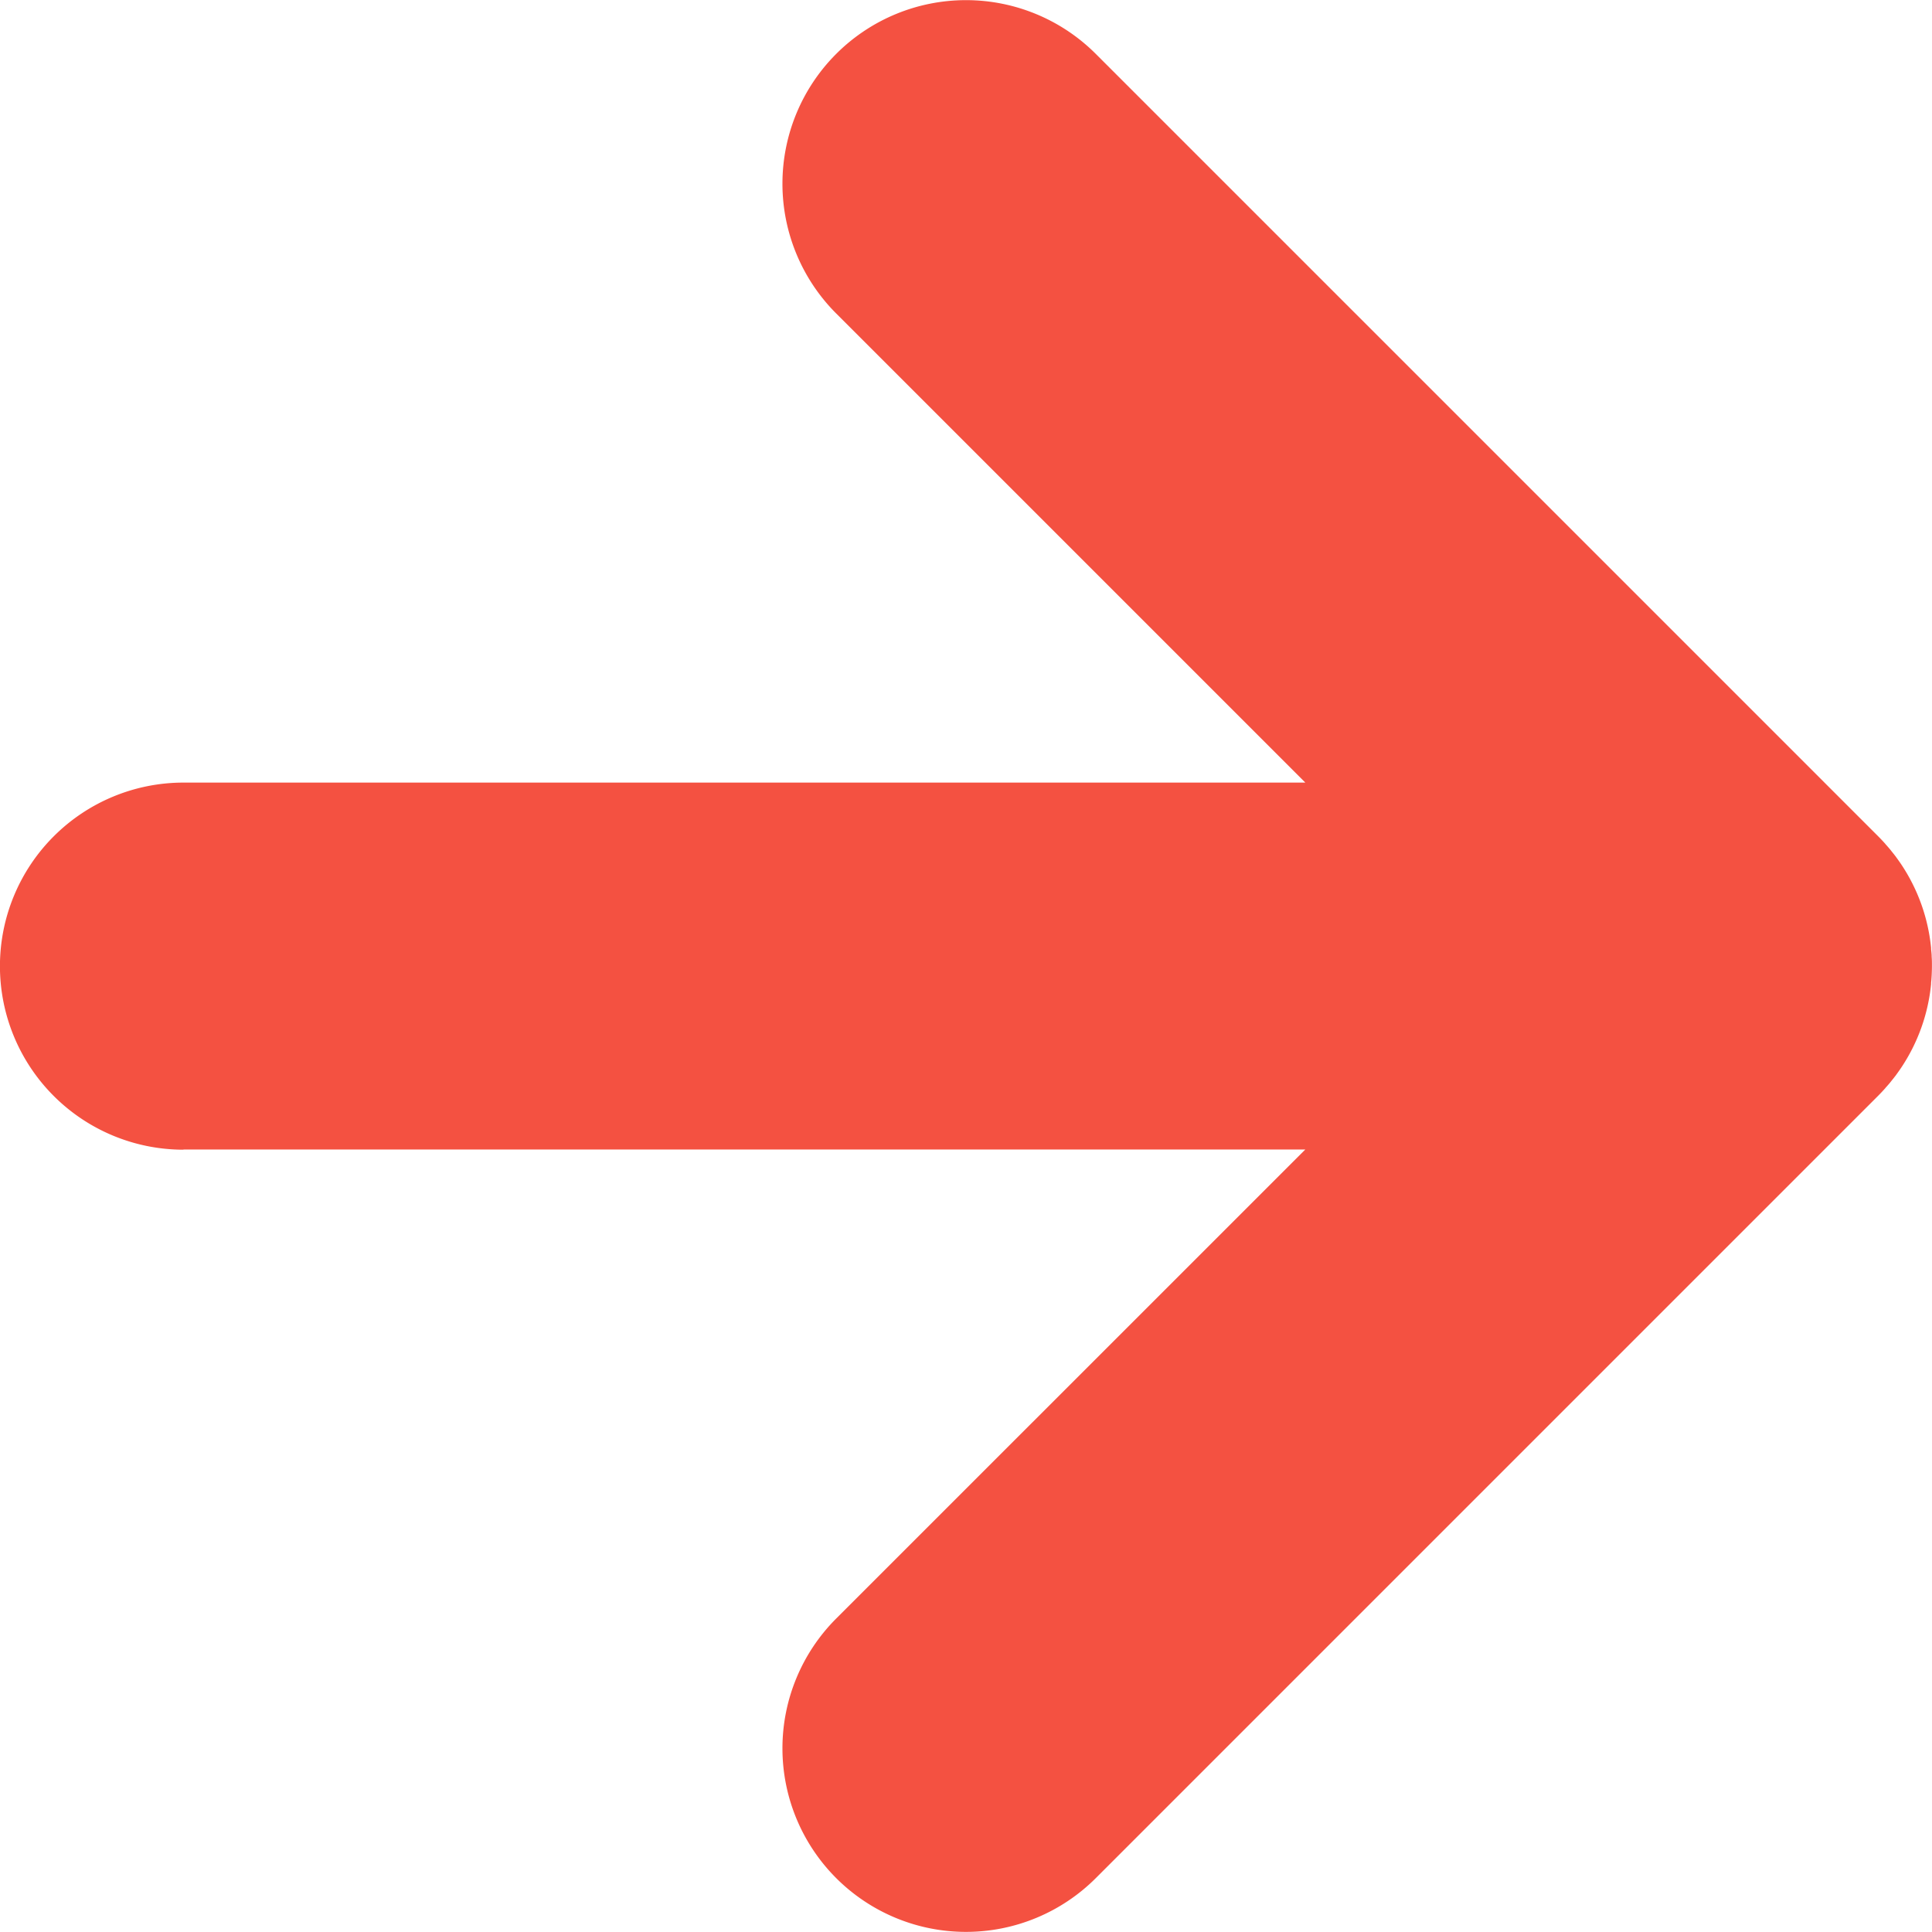
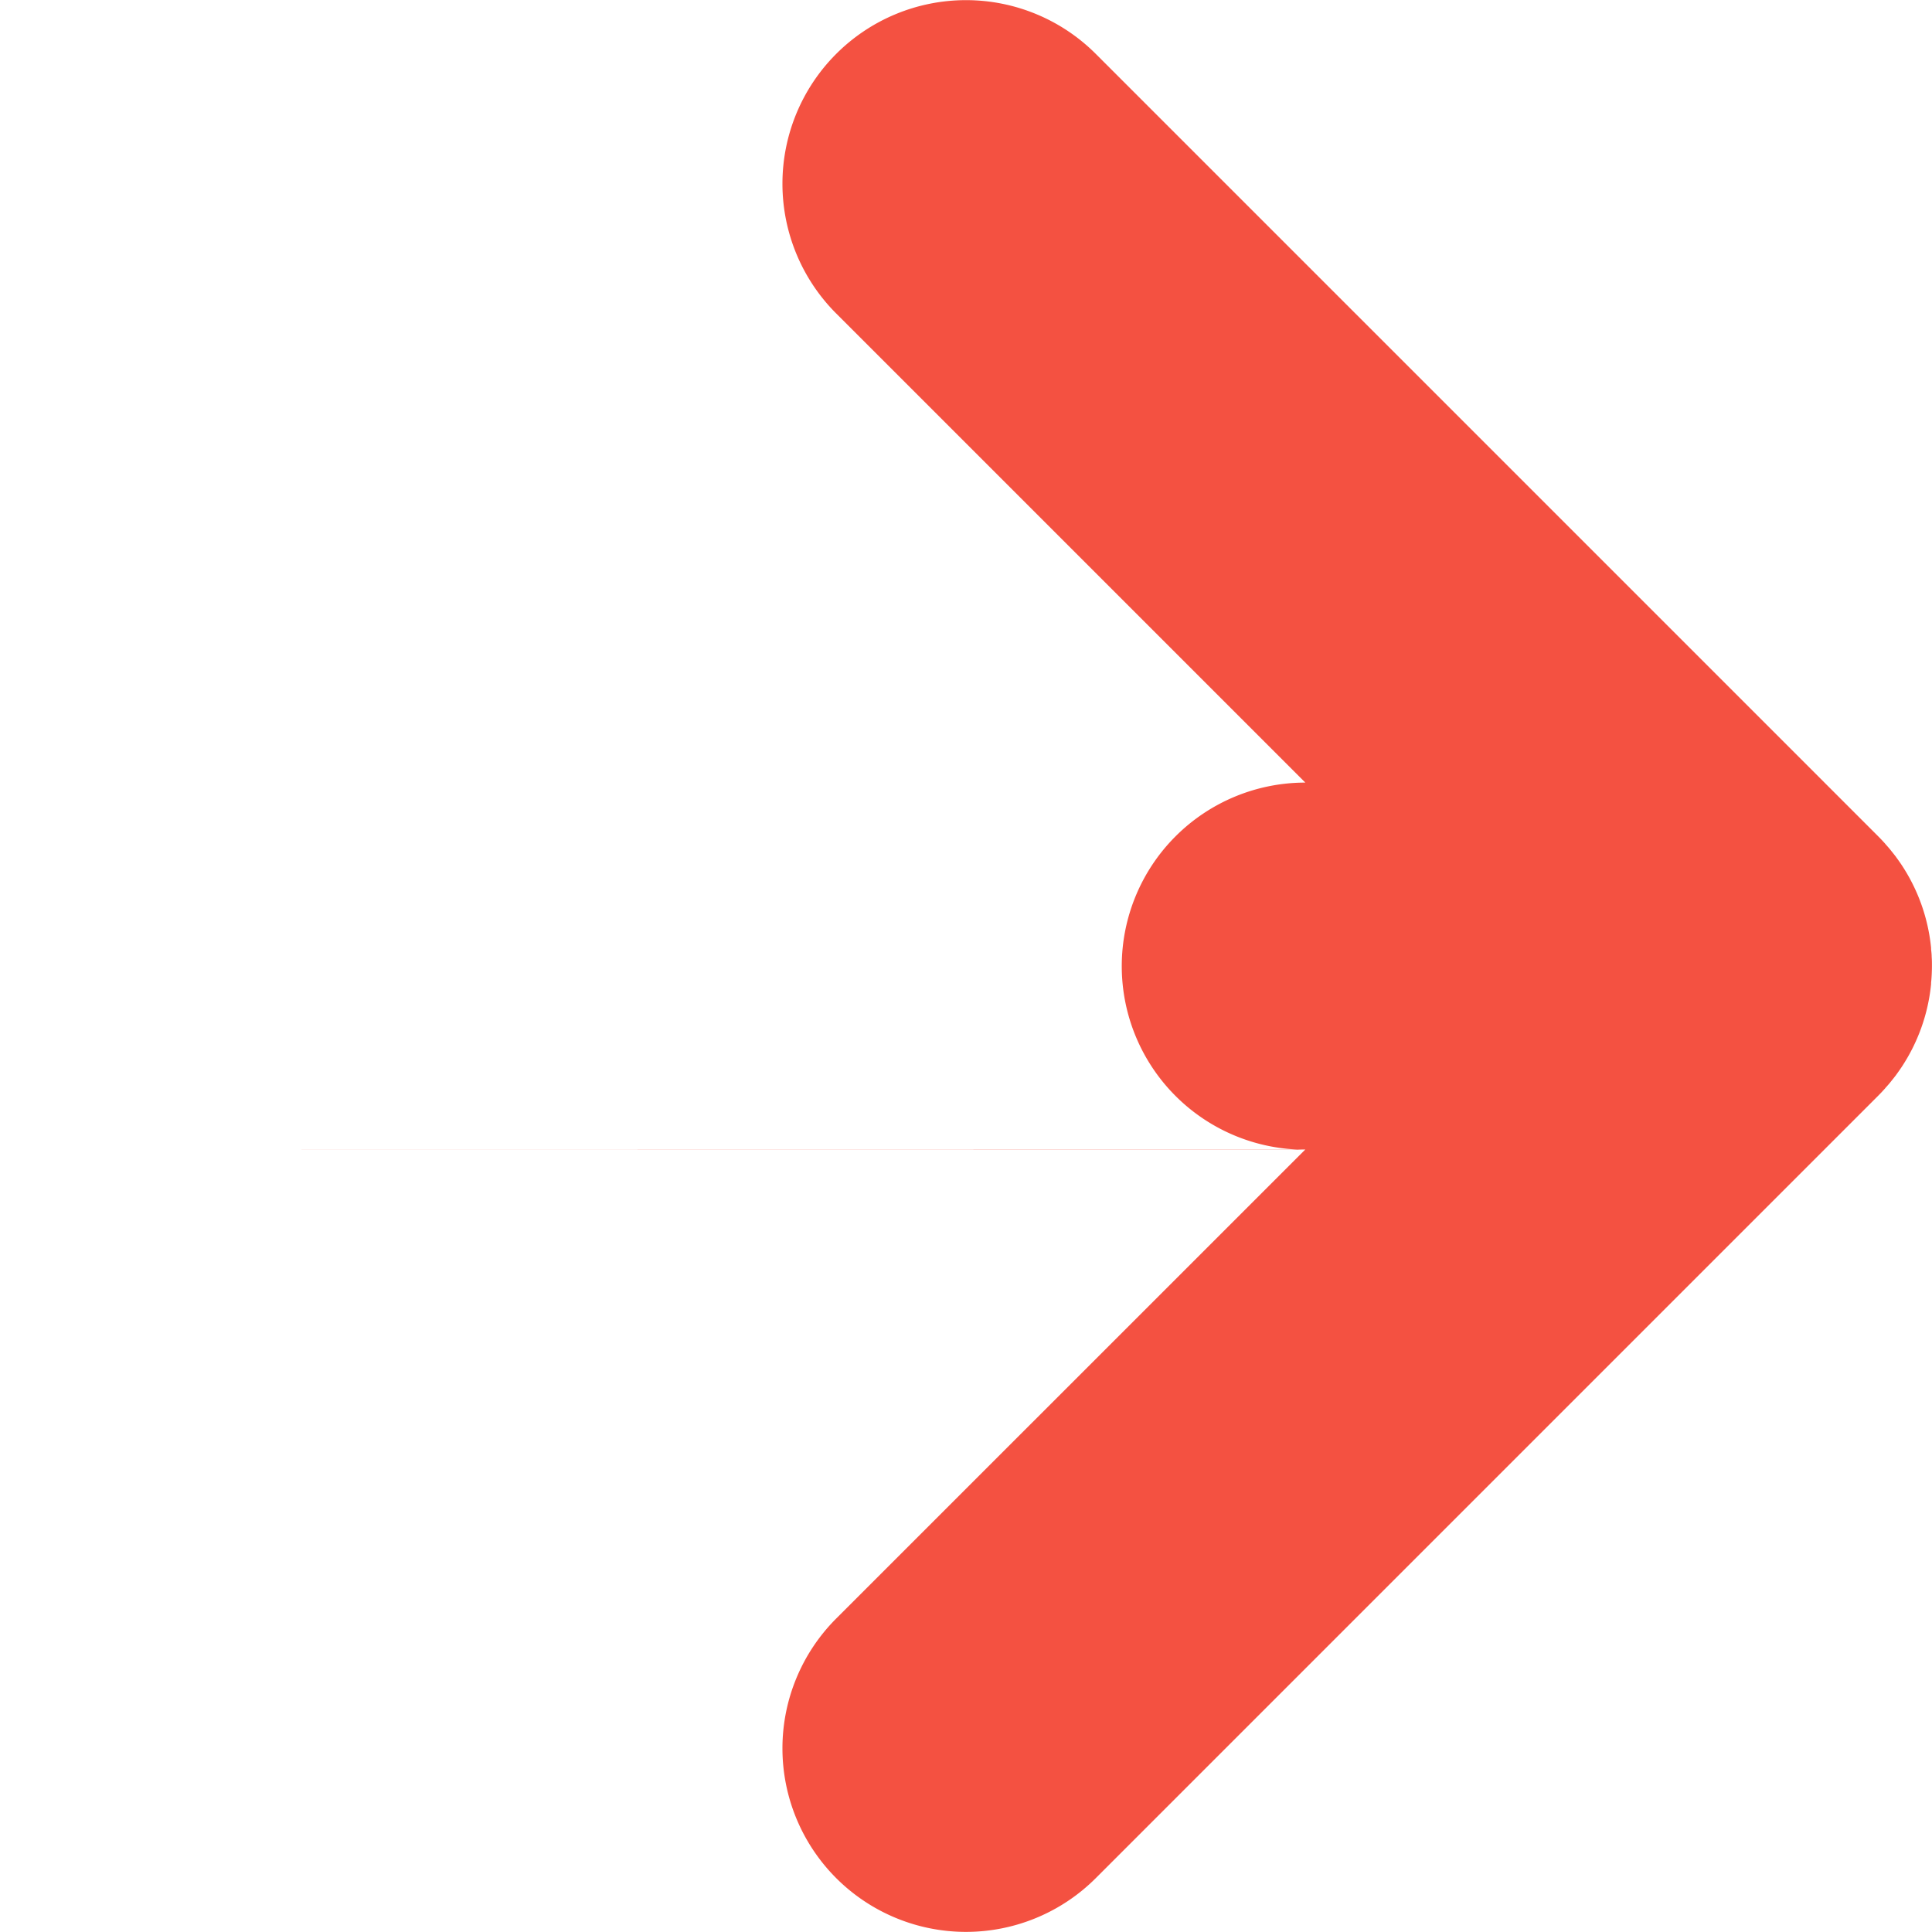
<svg xmlns="http://www.w3.org/2000/svg" width="67.438" height="67.438" viewBox="0 0 67.438 67.438">
  <defs>
    <style>.a{fill:#f45141;}</style>
  </defs>
  <g transform="translate(-878.829 -494.103)">
-     <path class="a" d="M885.234,534.228h39.157L908.017,550.6a6.407,6.407,0,0,0,9.062,9.06l27.312-27.312h0c.073-.074.146-.15.215-.228a.405.405,0,0,0,.044-.052c.056-.061.111-.123.162-.186l.038-.048c.054-.067.107-.134.158-.2l.02-.029c.056-.076.11-.153.163-.232l0,0a6.371,6.371,0,0,0,1.044-2.917c0-.016,0-.032,0-.047.01-.089.016-.177.021-.266.005-.107.009-.214.009-.321s0-.214-.009-.321c0-.089-.011-.178-.021-.267,0-.015,0-.031,0-.047a6.368,6.368,0,0,0-1.044-2.916s0,0,0,0c-.053-.078-.107-.155-.163-.231l-.02-.029q-.076-.1-.158-.2c-.012-.016-.024-.033-.038-.048-.051-.063-.106-.125-.162-.187a.5.5,0,0,0-.044-.052c-.069-.077-.142-.153-.215-.227h0l-27.312-27.312a6.407,6.407,0,0,0-9.062,9.06l16.375,16.375H885.234a6.407,6.407,0,0,0,0,12.814Z" transform="translate(0 0)" />
+     <path class="a" d="M885.234,534.228h39.157L908.017,550.6a6.407,6.407,0,0,0,9.062,9.06l27.312-27.312h0c.073-.074.146-.15.215-.228a.405.405,0,0,0,.044-.052c.056-.061.111-.123.162-.186l.038-.048c.054-.067.107-.134.158-.2l.02-.029c.056-.076.11-.153.163-.232l0,0a6.371,6.371,0,0,0,1.044-2.917c0-.016,0-.032,0-.047.01-.089.016-.177.021-.266.005-.107.009-.214.009-.321s0-.214-.009-.321c0-.089-.011-.178-.021-.267,0-.015,0-.031,0-.047a6.368,6.368,0,0,0-1.044-2.916s0,0,0,0c-.053-.078-.107-.155-.163-.231l-.02-.029q-.076-.1-.158-.2c-.012-.016-.024-.033-.038-.048-.051-.063-.106-.125-.162-.187a.5.5,0,0,0-.044-.052c-.069-.077-.142-.153-.215-.227h0l-27.312-27.312a6.407,6.407,0,0,0-9.062,9.06l16.375,16.375a6.407,6.407,0,0,0,0,12.814Z" transform="translate(0 0)" />
  </g>
</svg>